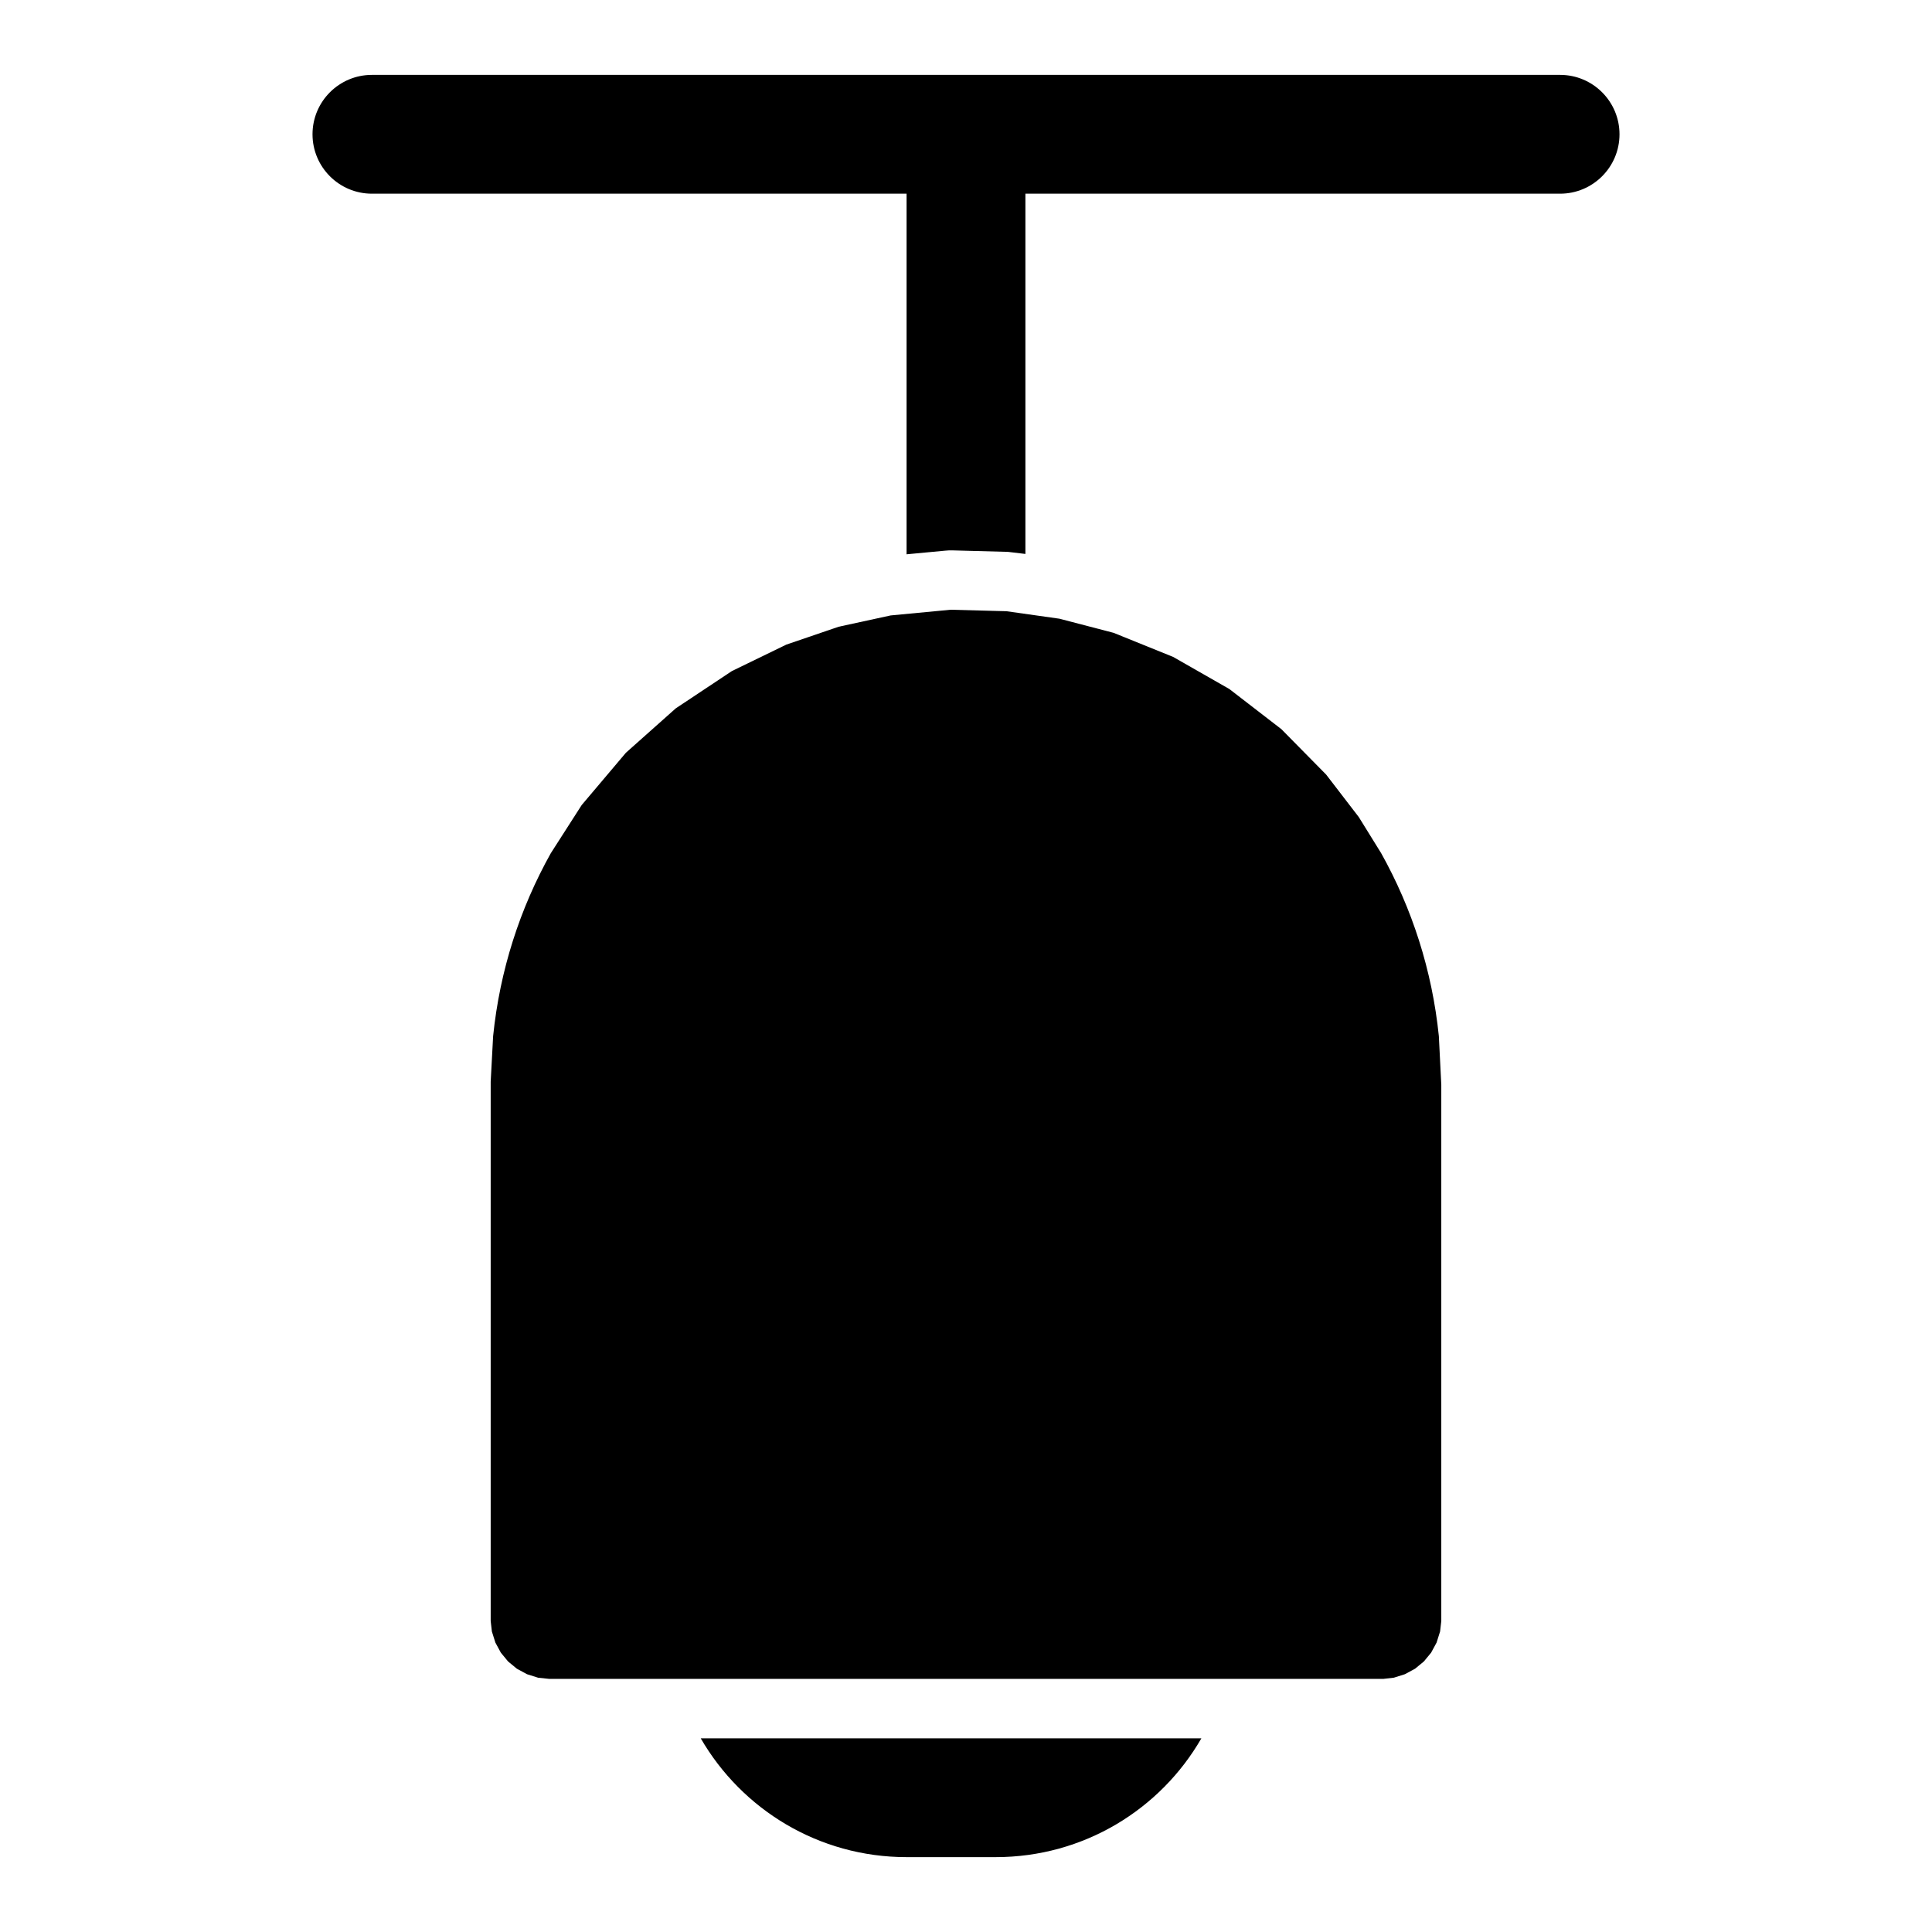
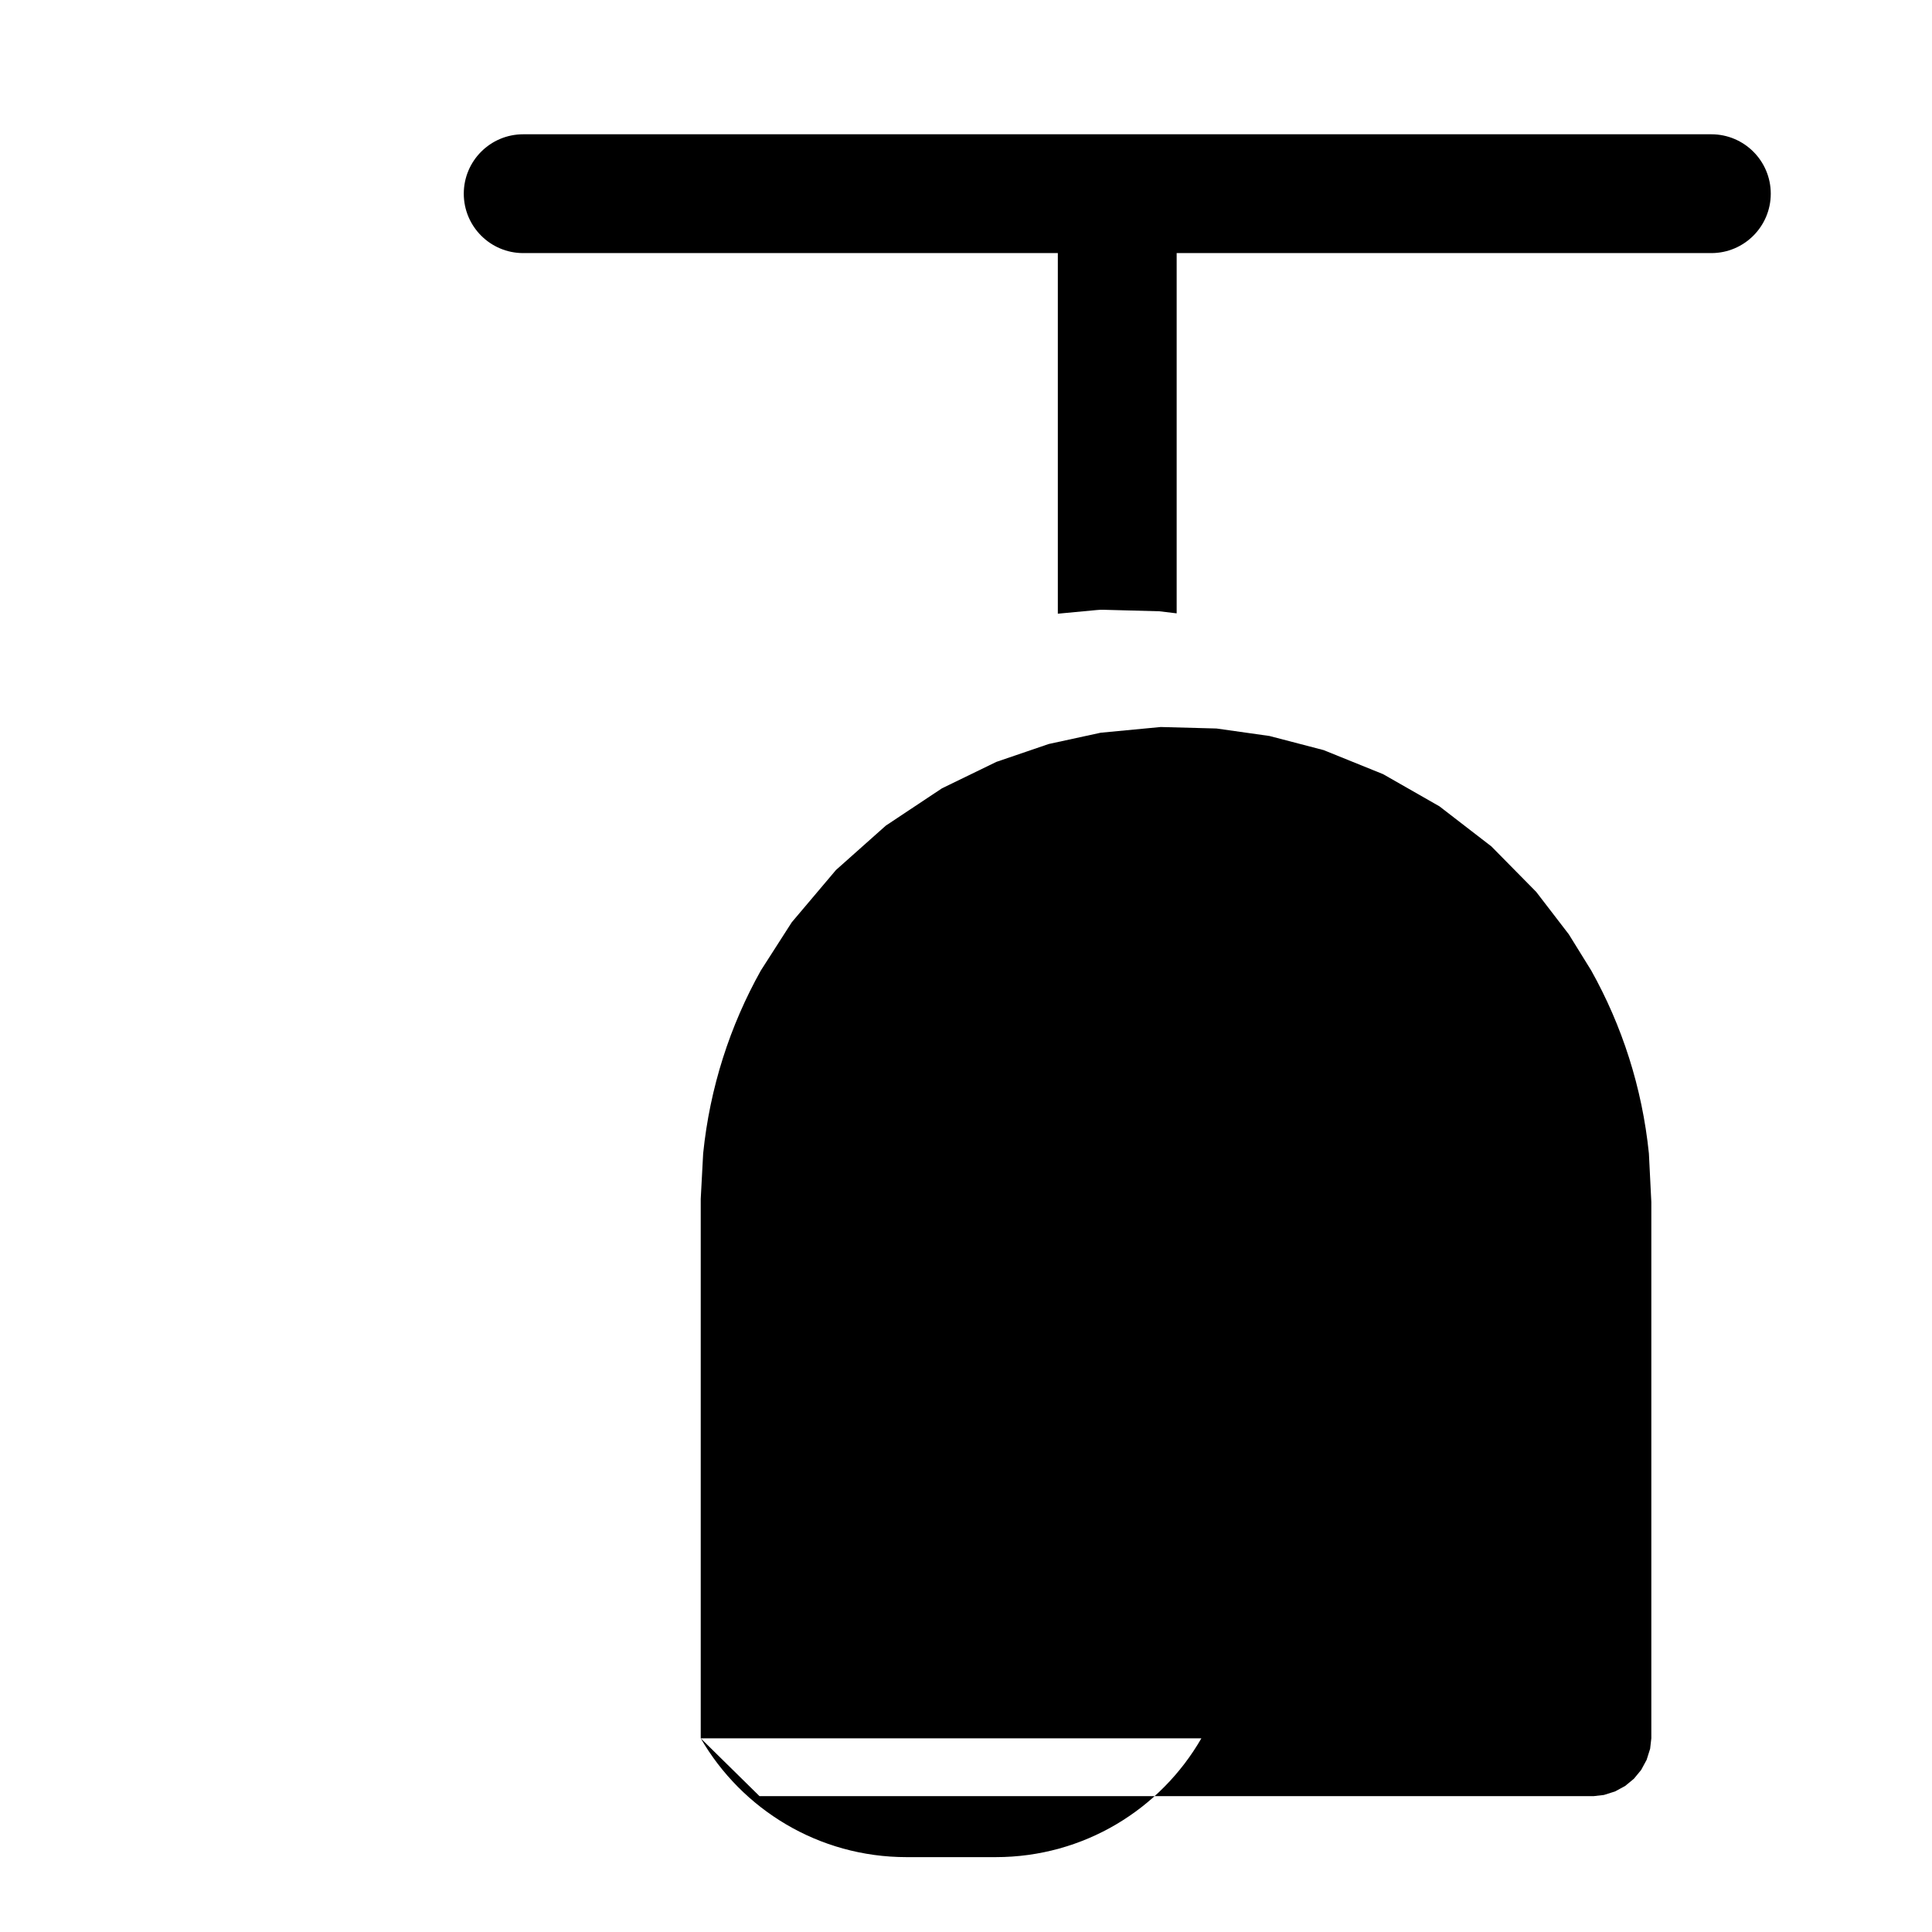
<svg xmlns="http://www.w3.org/2000/svg" fill="#000000" width="800px" height="800px" version="1.1" viewBox="144 144 512 512">
-   <path d="m329.7 604.67h132.68c-10.848 18.828-31.188 31.488-54.508 31.488h-23.617c-23.316 0-43.66-12.66-54.555-31.488zm-40.086-15.742-3.008-0.316-2.945-0.93-2.676-1.449-2.332-1.922-1.922-2.332-1.449-2.676-0.93-2.945-0.316-2.769v-142.93l0.645-12.059c1.777-17.461 7.117-33.883 15.289-48.492l8.188-12.77 11.715-13.855 13.211-11.762 14.879-9.887 14.422-7.008 13.871-4.738 13.777-2.992 15.902-1.512 14.785 0.395 14.043 1.984 14.359 3.746 15.762 6.375 14.91 8.516 13.777 10.629 11.871 12.043 8.66 11.273 5.918 9.555c8.172 14.609 13.508 31.031 15.289 48.492l0.645 12.879v142.11l-0.316 2.769-0.93 2.945-1.449 2.676-1.922 2.332-2.332 1.922-2.676 1.449-2.945 0.93-2.769 0.316h-221zm94.637-393.6v95.566l10.203-0.961c0.629-0.062 1.258-0.094 1.891-0.078l14.785 0.395 4.613 0.551v-95.473h141.7c8.691 0 15.742-7.055 15.742-15.742 0-8.691-7.055-15.742-15.742-15.742h-314.88c-8.691 0-15.742 7.055-15.742 15.742 0 8.691 7.055 15.742 15.742 15.742z" fill-rule="evenodd" />
+   <path d="m329.7 604.67h132.68c-10.848 18.828-31.188 31.488-54.508 31.488h-23.617c-23.316 0-43.66-12.66-54.555-31.488zv-142.93l0.645-12.059c1.777-17.461 7.117-33.883 15.289-48.492l8.188-12.77 11.715-13.855 13.211-11.762 14.879-9.887 14.422-7.008 13.871-4.738 13.777-2.992 15.902-1.512 14.785 0.395 14.043 1.984 14.359 3.746 15.762 6.375 14.91 8.516 13.777 10.629 11.871 12.043 8.66 11.273 5.918 9.555c8.172 14.609 13.508 31.031 15.289 48.492l0.645 12.879v142.11l-0.316 2.769-0.93 2.945-1.449 2.676-1.922 2.332-2.332 1.922-2.676 1.449-2.945 0.93-2.769 0.316h-221zm94.637-393.6v95.566l10.203-0.961c0.629-0.062 1.258-0.094 1.891-0.078l14.785 0.395 4.613 0.551v-95.473h141.7c8.691 0 15.742-7.055 15.742-15.742 0-8.691-7.055-15.742-15.742-15.742h-314.88c-8.691 0-15.742 7.055-15.742 15.742 0 8.691 7.055 15.742 15.742 15.742z" fill-rule="evenodd" />
</svg>